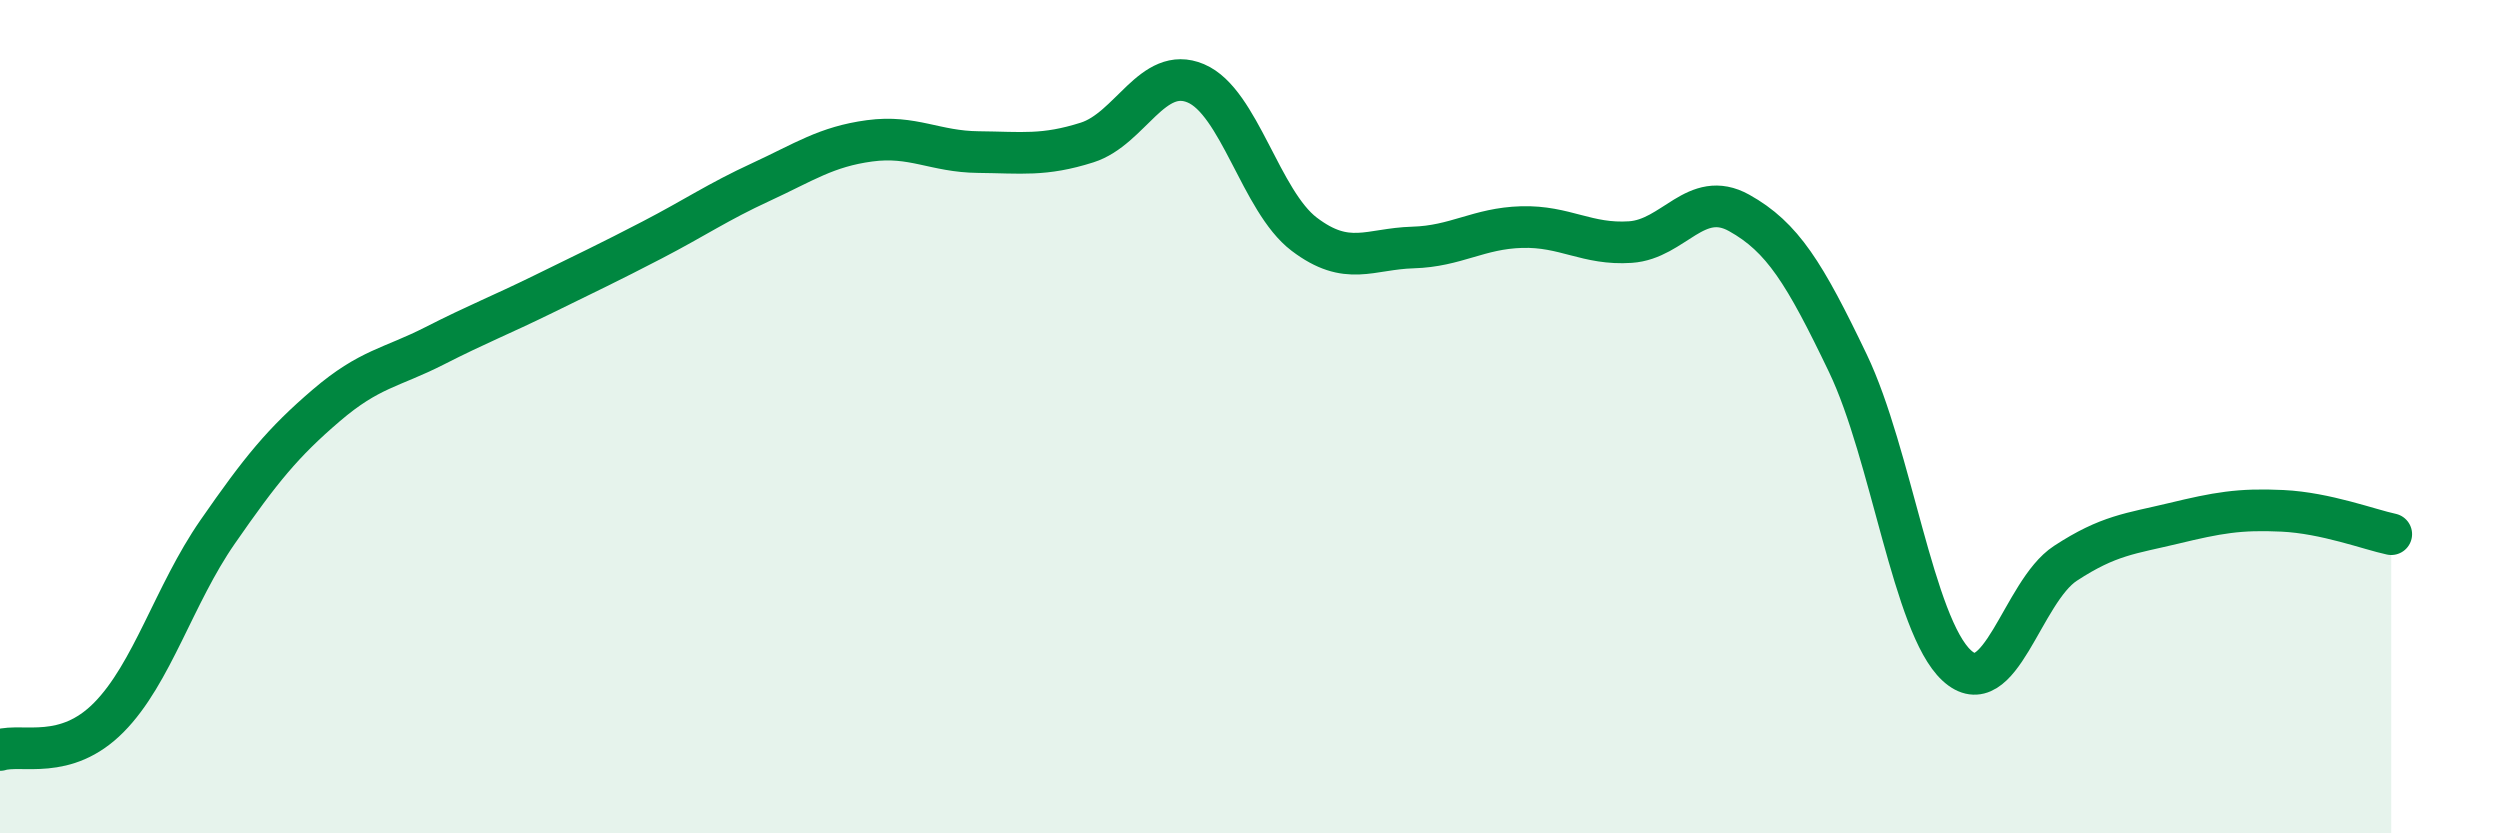
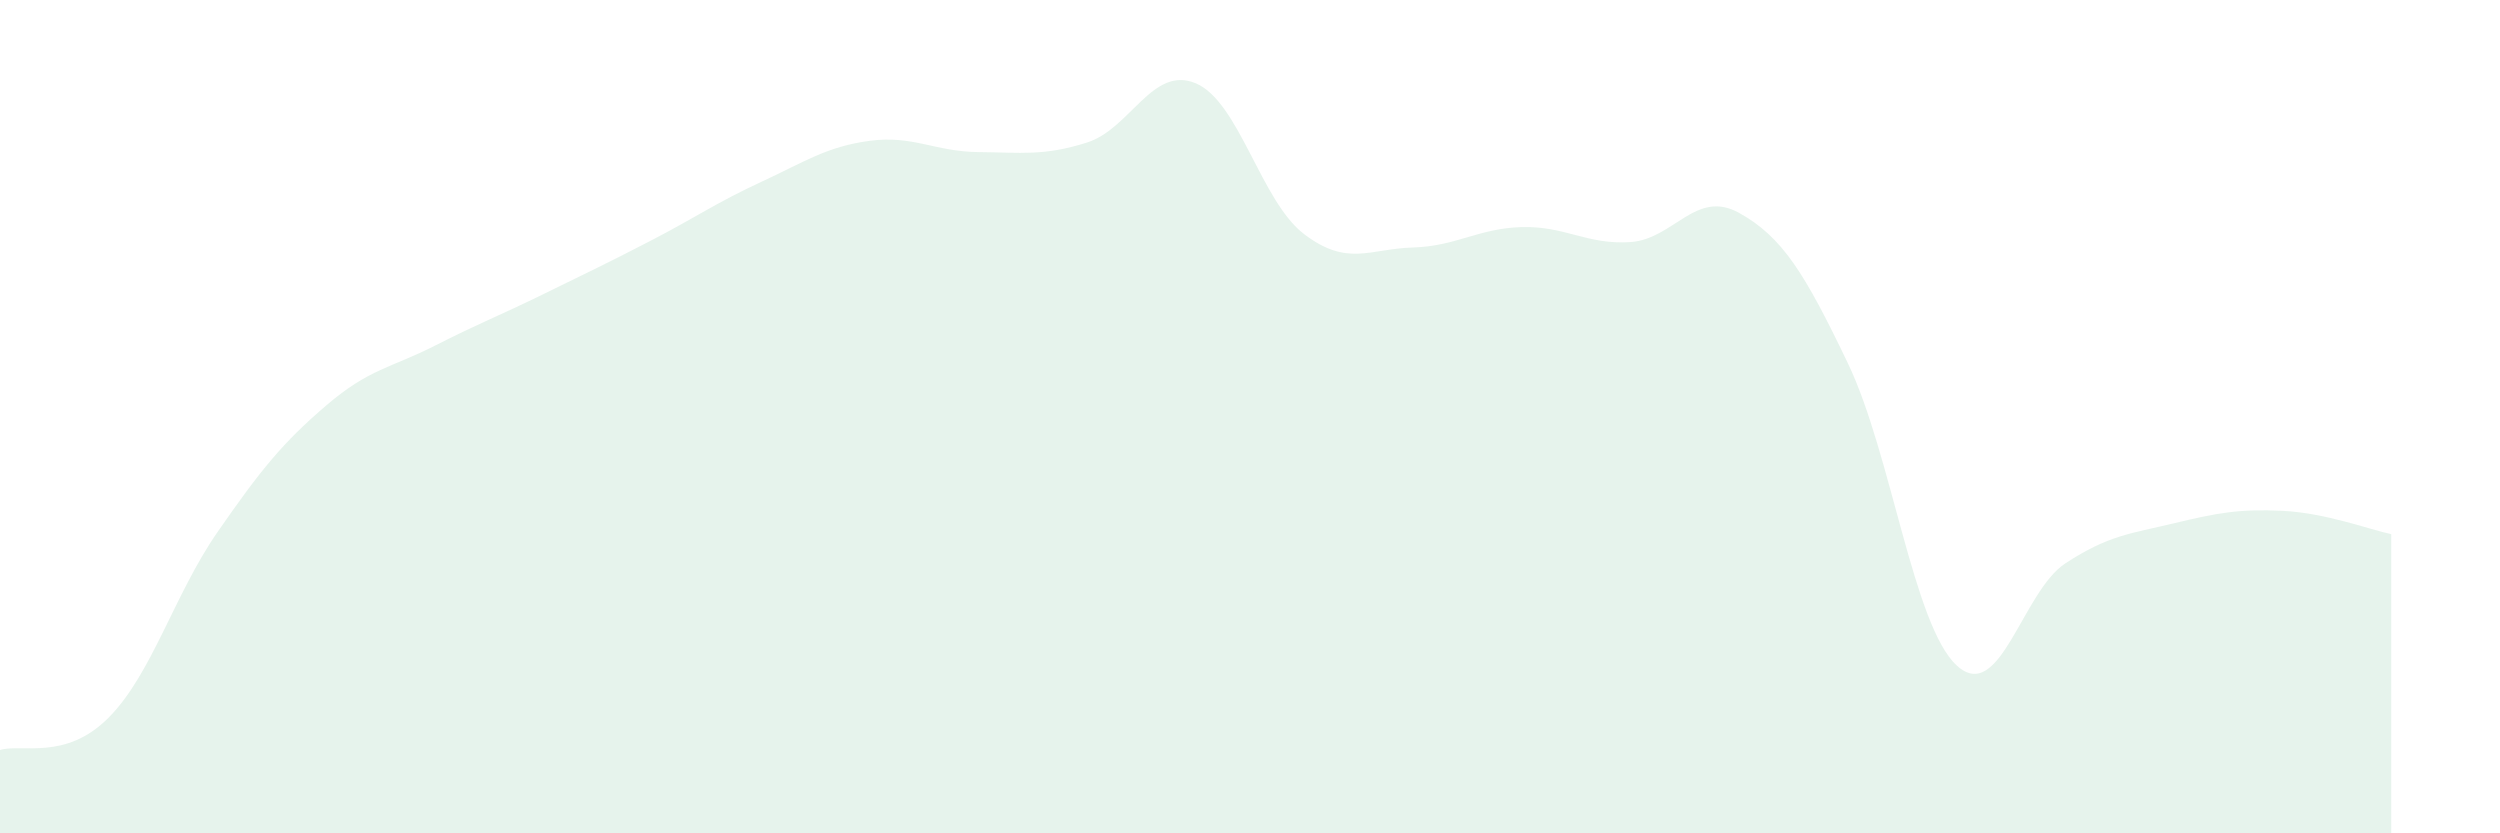
<svg xmlns="http://www.w3.org/2000/svg" width="60" height="20" viewBox="0 0 60 20">
  <path d="M 0,18 C 0.52,17.84 1.57,18.27 2.61,17.22 C 3.65,16.17 4.18,14.27 5.22,12.77 C 6.26,11.27 6.79,10.62 7.83,9.73 C 8.87,8.84 9.39,8.83 10.43,8.3 C 11.47,7.77 12,7.57 13.04,7.06 C 14.08,6.55 14.61,6.3 15.65,5.76 C 16.69,5.22 17.22,4.85 18.26,4.37 C 19.3,3.89 19.83,3.52 20.87,3.38 C 21.91,3.24 22.44,3.64 23.48,3.65 C 24.52,3.66 25.05,3.75 26.09,3.42 C 27.13,3.09 27.66,1.56 28.7,2 C 29.74,2.44 30.26,4.83 31.3,5.62 C 32.34,6.41 32.87,5.97 33.91,5.94 C 34.95,5.91 35.48,5.48 36.52,5.45 C 37.56,5.42 38.09,5.88 39.13,5.81 C 40.17,5.74 40.7,4.53 41.74,5.11 C 42.78,5.69 43.31,6.55 44.35,8.72 C 45.39,10.89 45.92,15.01 46.96,15.97 C 48,16.93 48.53,14.2 49.57,13.52 C 50.61,12.84 51.13,12.81 52.17,12.56 C 53.21,12.31 53.74,12.21 54.78,12.26 C 55.82,12.31 56.87,12.71 57.39,12.82L57.39 20L0 20Z" fill="#008740" opacity="0.1" stroke-linecap="round" stroke-linejoin="round" />
-   <path d="M 0,18 C 0.52,17.84 1.57,18.27 2.61,17.22 C 3.65,16.17 4.18,14.27 5.22,12.77 C 6.26,11.27 6.79,10.62 7.83,9.73 C 8.87,8.84 9.39,8.83 10.43,8.3 C 11.47,7.77 12,7.57 13.04,7.06 C 14.08,6.55 14.61,6.3 15.65,5.76 C 16.69,5.22 17.22,4.85 18.26,4.37 C 19.3,3.89 19.83,3.52 20.87,3.38 C 21.91,3.24 22.44,3.64 23.48,3.65 C 24.52,3.66 25.05,3.75 26.09,3.42 C 27.13,3.09 27.66,1.56 28.7,2 C 29.74,2.44 30.26,4.83 31.3,5.62 C 32.34,6.41 32.87,5.97 33.91,5.94 C 34.95,5.91 35.48,5.48 36.52,5.45 C 37.56,5.42 38.09,5.88 39.13,5.81 C 40.17,5.74 40.7,4.53 41.74,5.11 C 42.78,5.69 43.31,6.55 44.35,8.72 C 45.39,10.89 45.92,15.01 46.96,15.97 C 48,16.93 48.53,14.2 49.57,13.52 C 50.61,12.84 51.13,12.81 52.17,12.56 C 53.21,12.31 53.74,12.21 54.78,12.26 C 55.82,12.31 56.87,12.71 57.39,12.82" stroke="#008740" stroke-width="1" fill="none" stroke-linecap="round" stroke-linejoin="round" />
</svg>